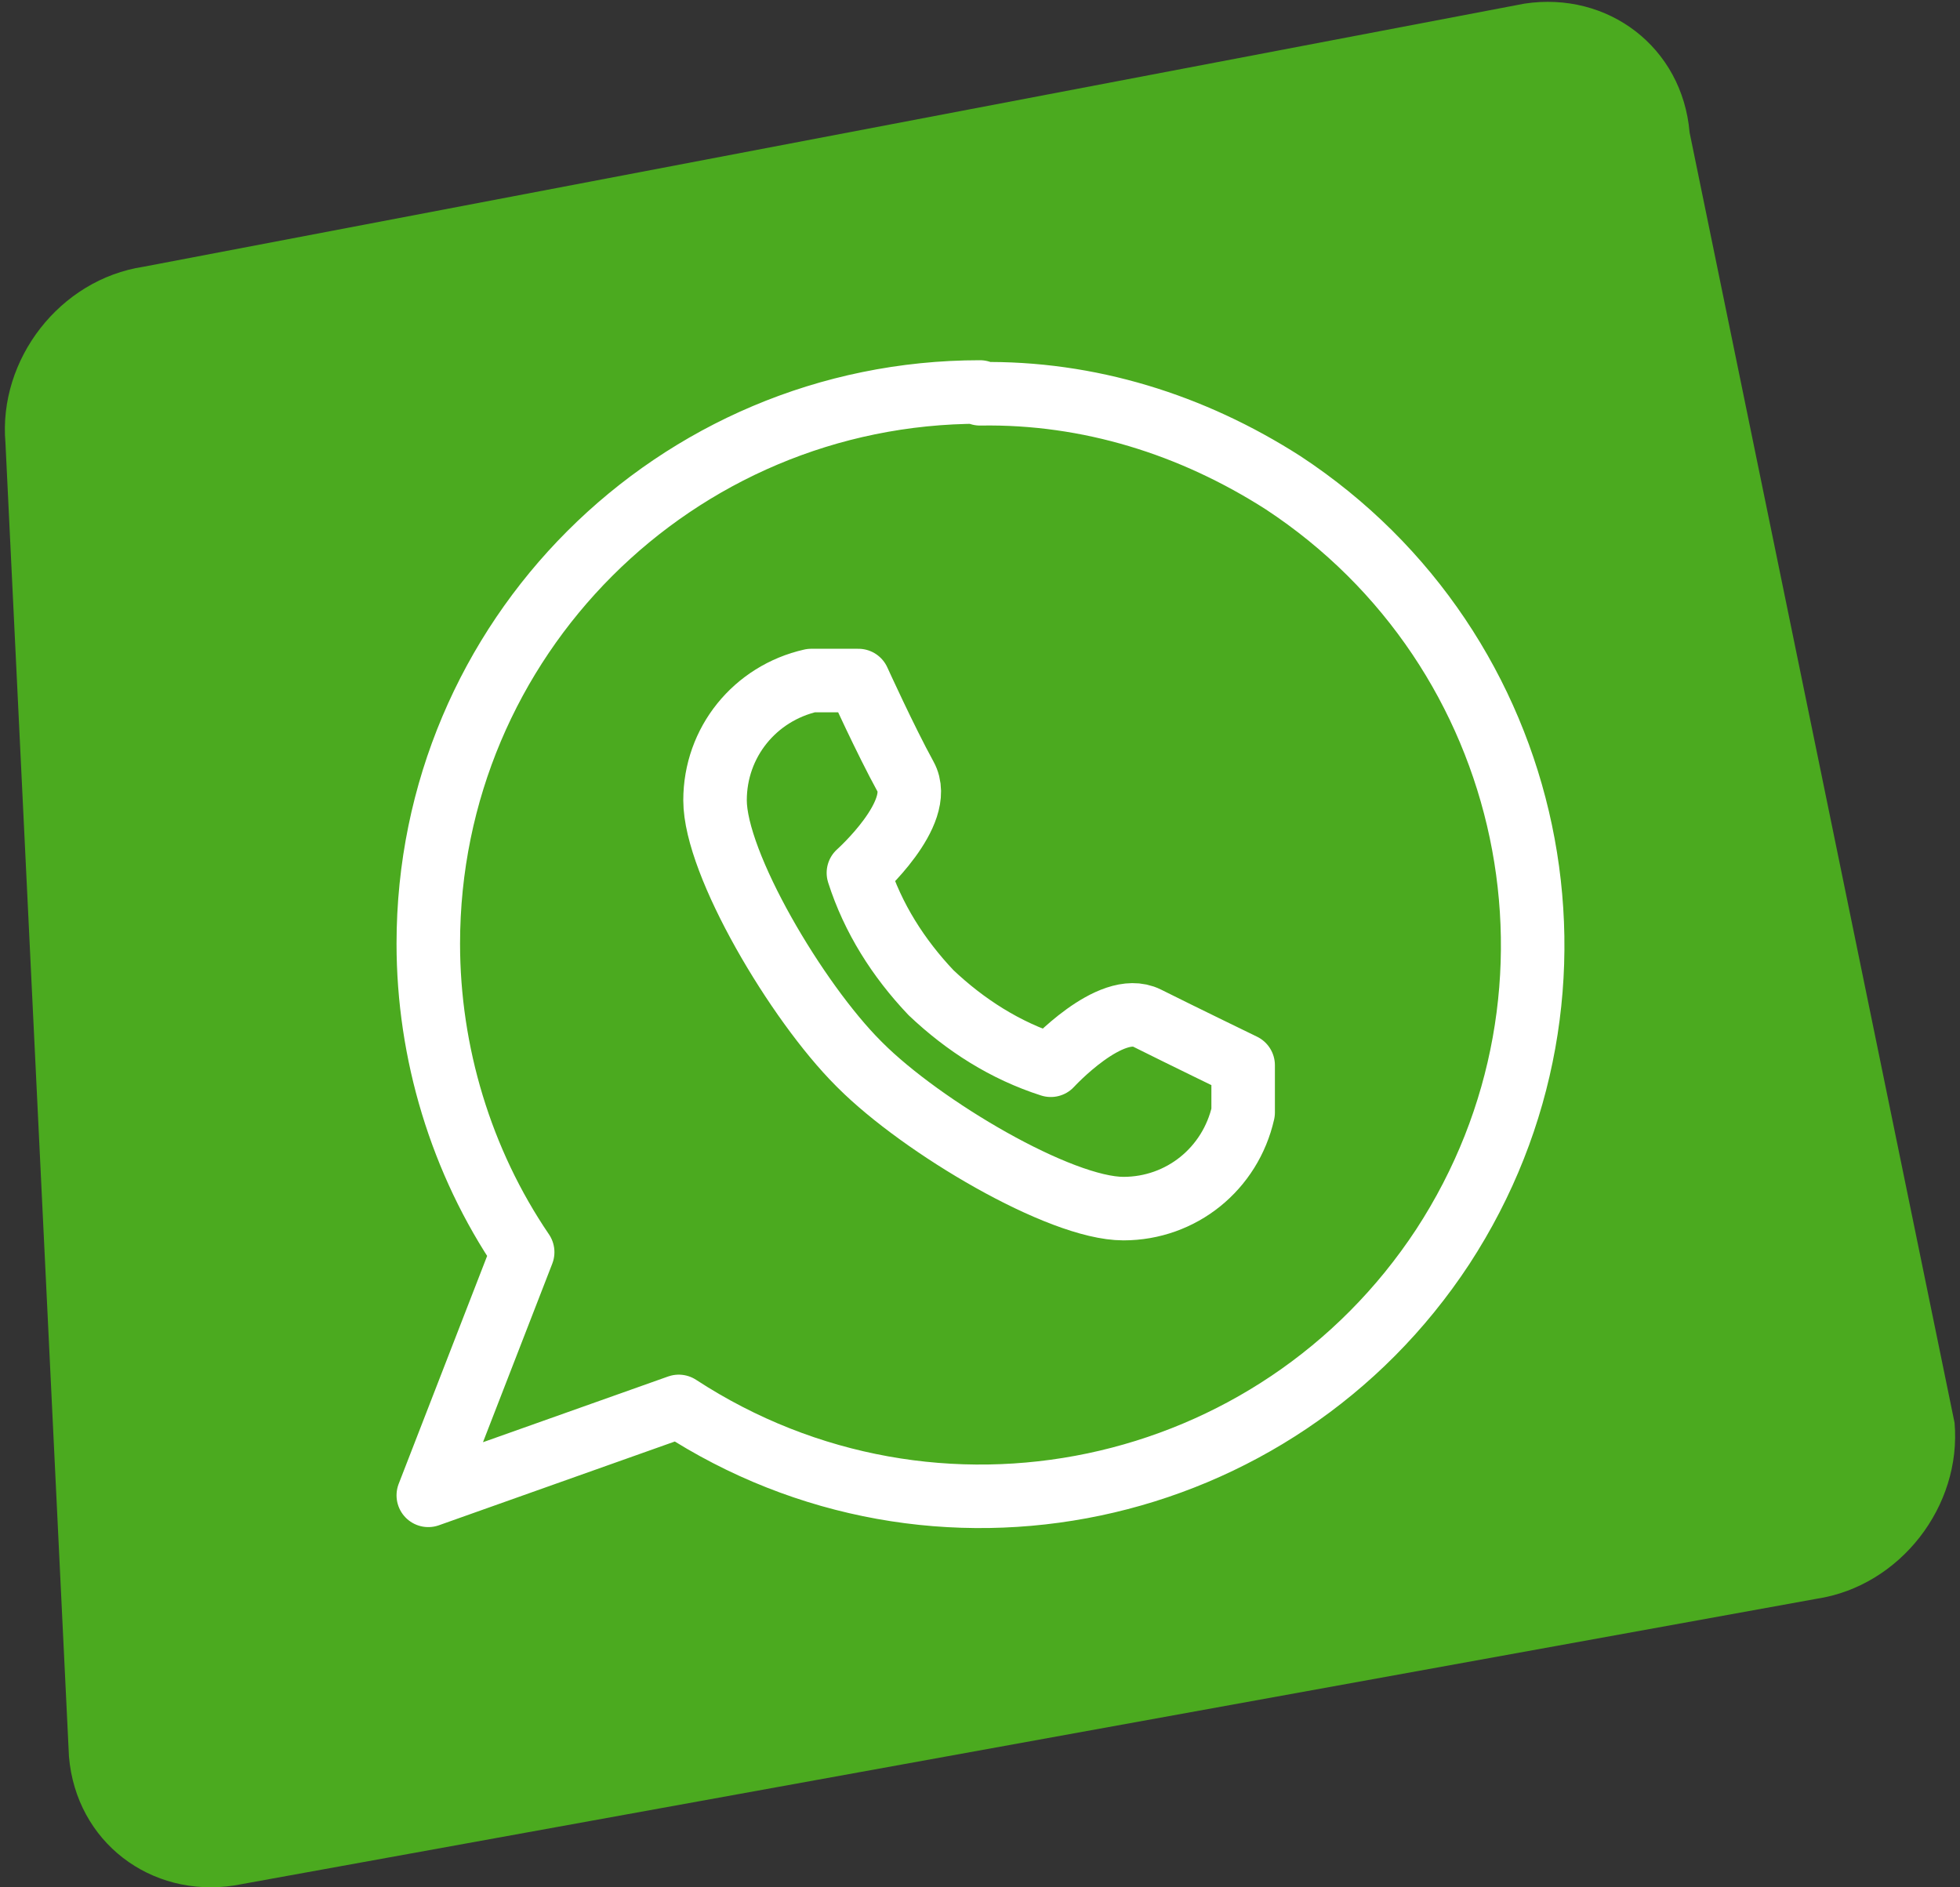
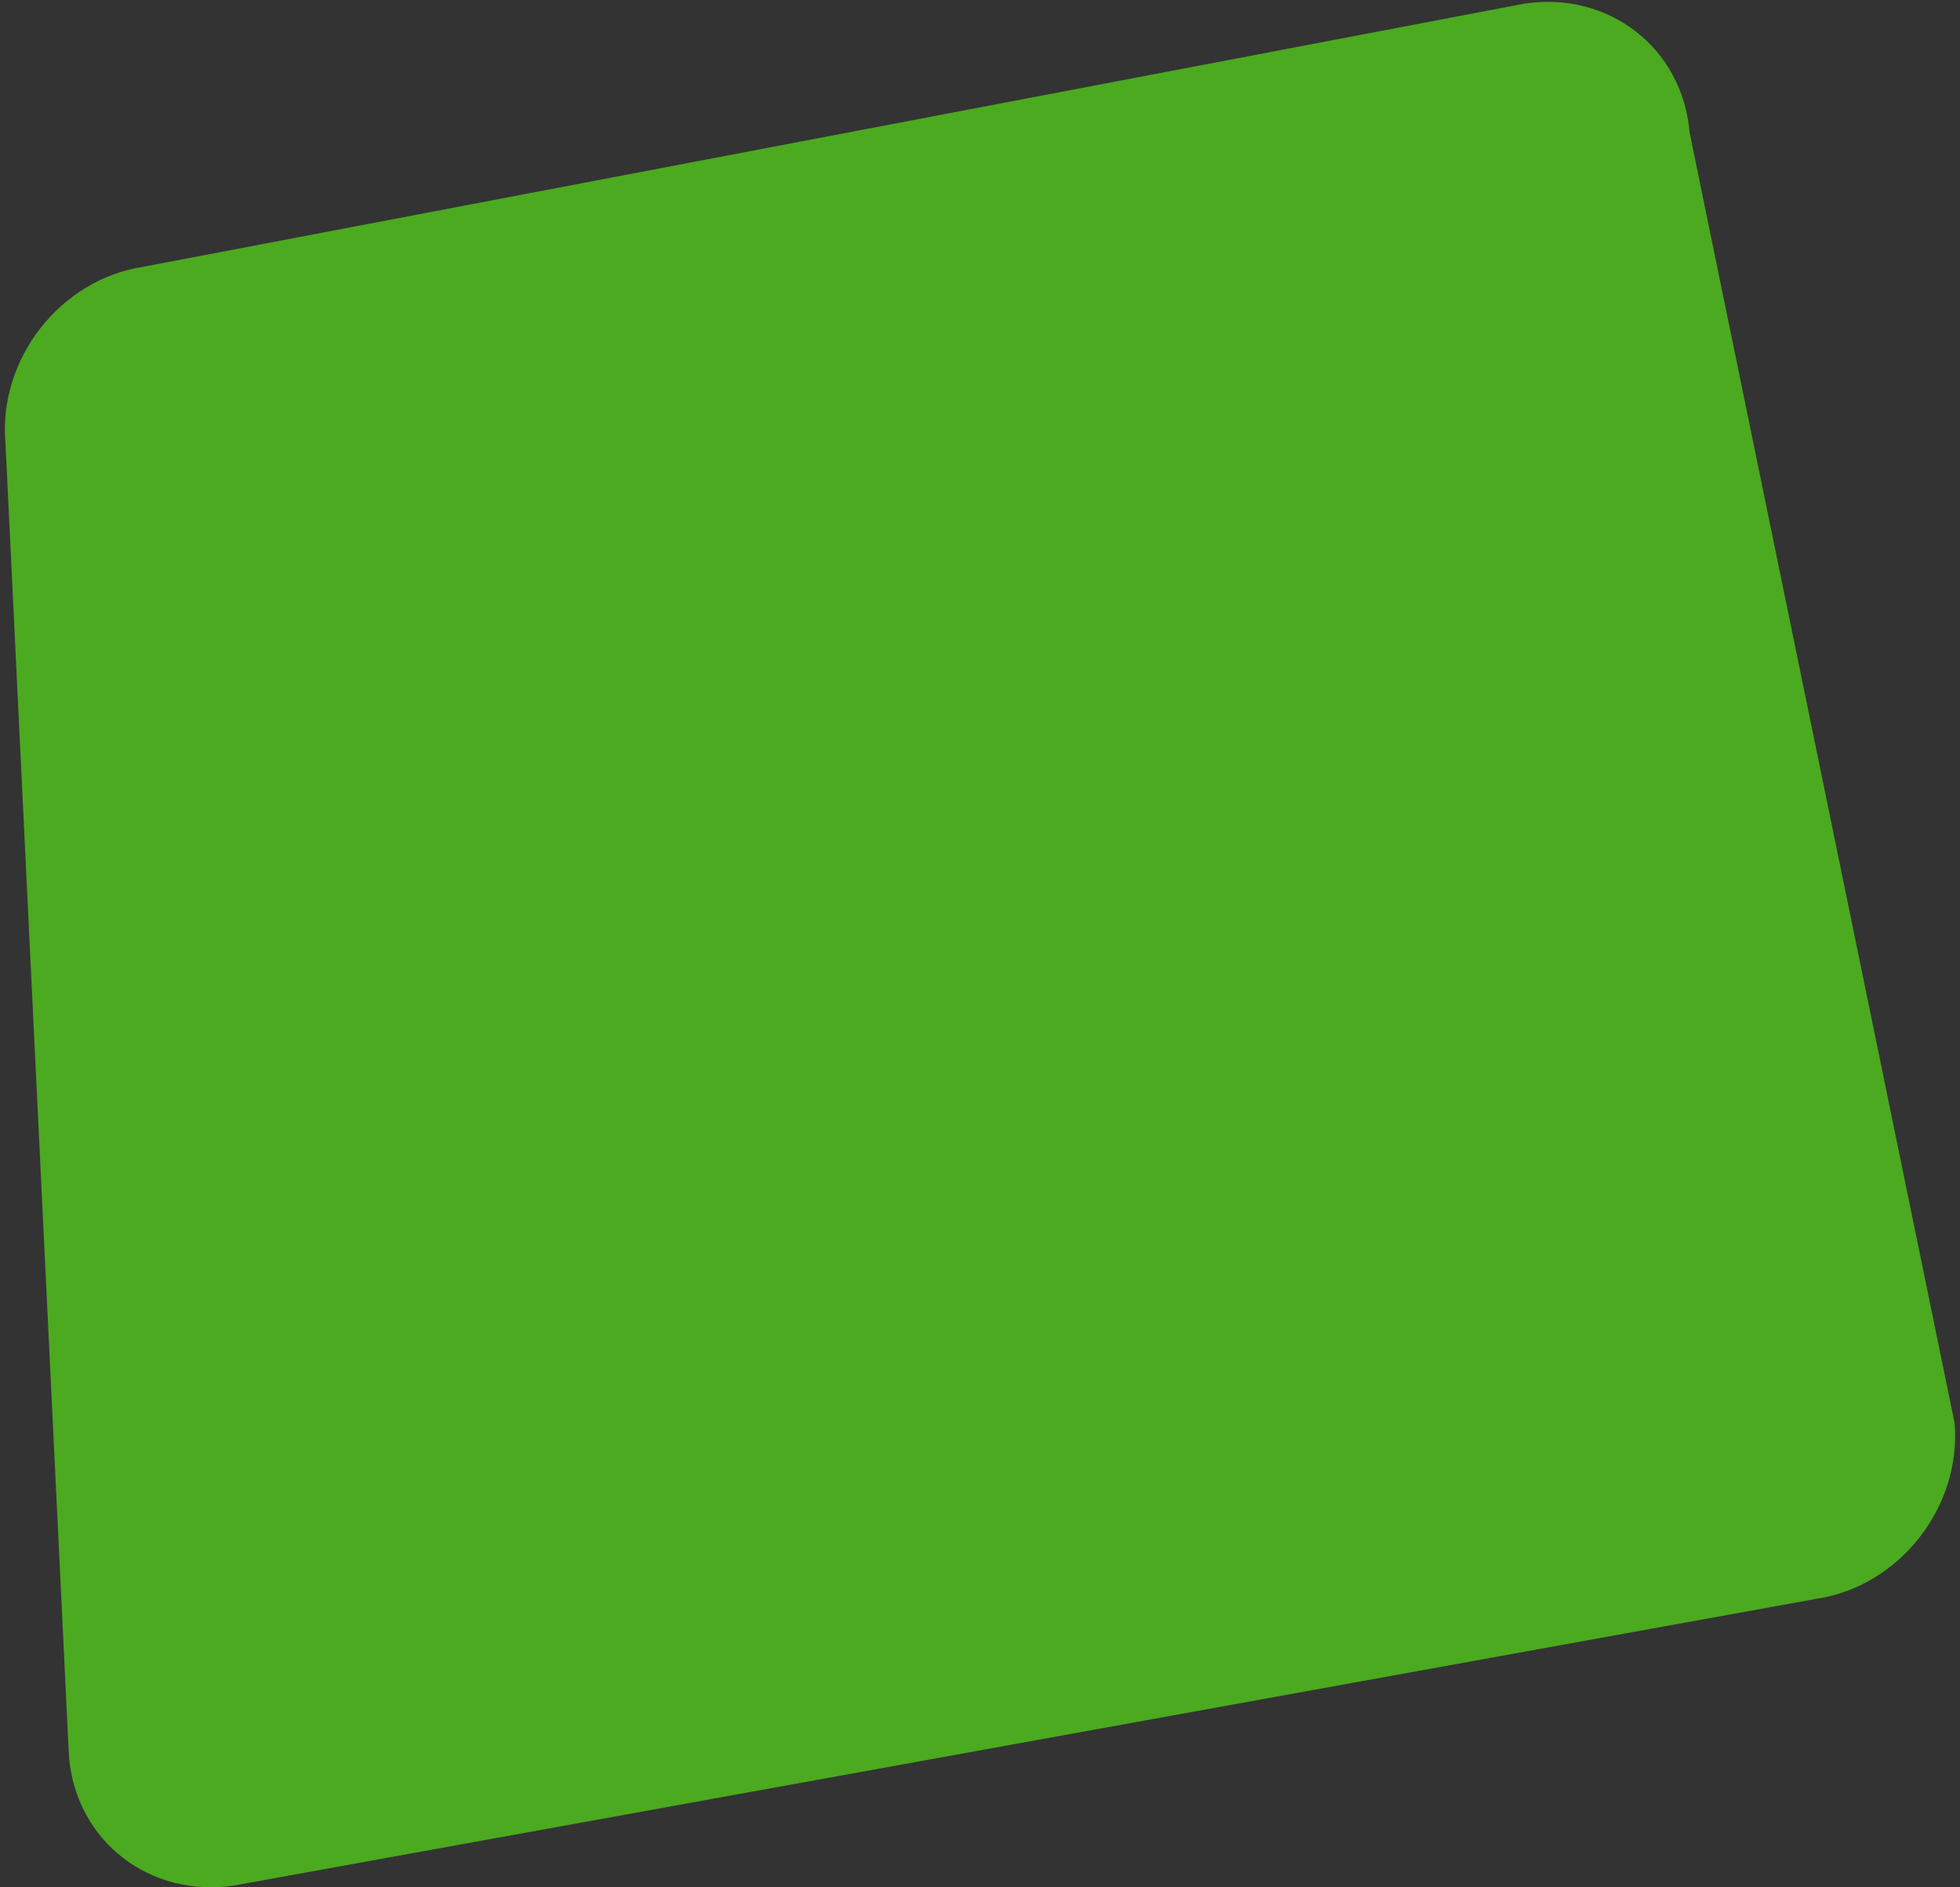
<svg xmlns="http://www.w3.org/2000/svg" id="Layer_1" data-name="Layer 1" version="1.1" viewBox="0 0 108 104">
  <rect x="0" y="0" width="108" height="104" fill="#333333" stroke="none" />
  <defs>
    <style>
      .cls-1 {
        fill: none;
        stroke: #fff;
        stroke-linecap: round;
        stroke-linejoin: round;
        stroke-width: 3.5px;
      }

      .cls-2 {
        fill: #4baa1f;
        stroke-width: 0px;
      }
    </style>
  </defs>
  <path class="cls-2" d="M7.9,14.7L84,.2c4.6-.7,8.7,2.4,9.1,7.1l14.6,71.1c.4,4.6-3,9-7.6,9.7l-87.2,15.8c-4.6.7-8.7-2.4-9.1-7.1L.3,24.4c-.4-4.6,3-9,7.6-9.7" />
  <g>
-     <path class="cls-1" d="M54,21.6c-16.8,0-30.4,13.6-30.4,30.4,0,6,1.8,12,5.2,17l-5.2,13.4,13.8-4.9c14.1,9.2,32.9,5.2,42.1-8.8,9.2-14.1,5.2-32.9-8.8-42.1-5-3.2-10.7-5-16.7-4.9Z" />
-     <path class="cls-1" d="M47.4,58.7c3.4,3.4,11,7.9,14.5,7.9,3.2,0,5.9-2.2,6.6-5.3v-2.6s-3.3-1.6-5.3-2.6-5.3,2.6-5.3,2.6c-2.5-.8-4.7-2.2-6.6-4-1.8-1.9-3.2-4.1-4-6.6,0,0,3.7-3.3,2.6-5.3s-2.6-5.3-2.6-5.3h-2.6c-3.1.7-5.3,3.4-5.3,6.6,0,3.5,4.5,11.1,7.9,14.5Z" />
-   </g>
+     </g>
</svg>